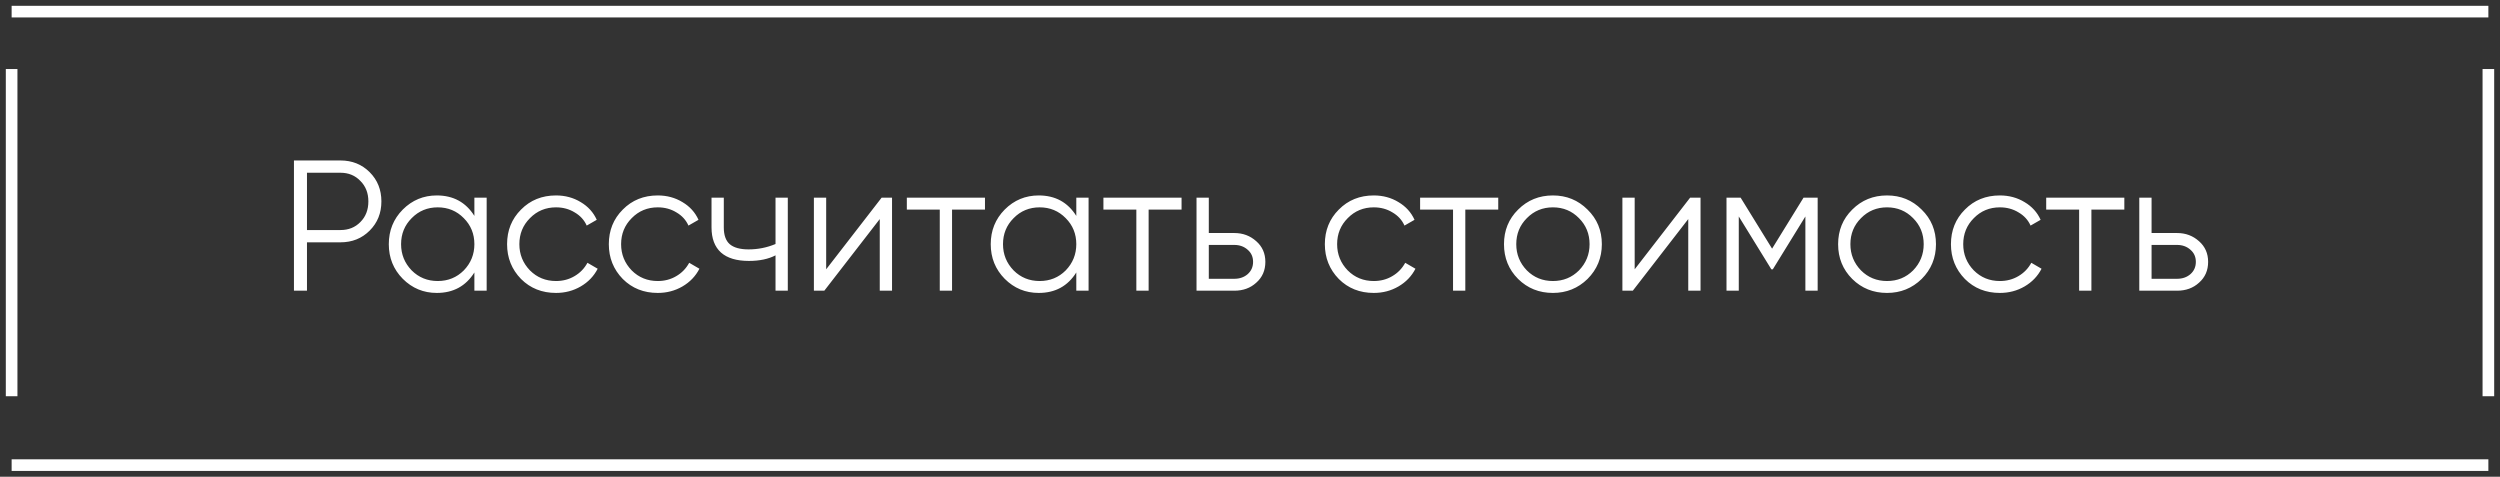
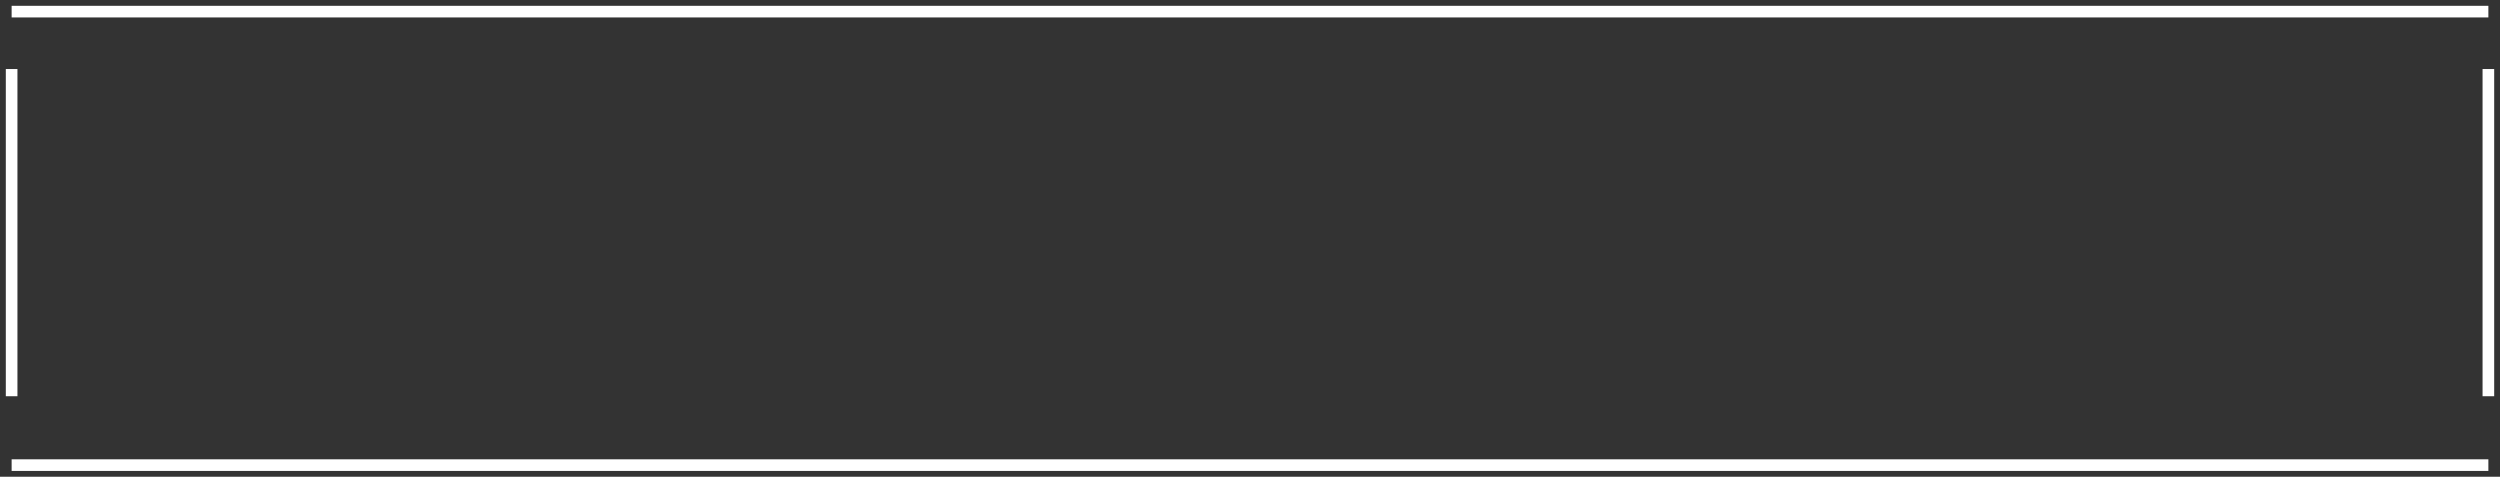
<svg xmlns="http://www.w3.org/2000/svg" width="215" height="41" viewBox="0 0 215 41" fill="none">
  <rect x="0" y="0" width="215" height="41" fill="#333333" stroke="none" />
-   <path d="M25.28 13.8H29.28C30.283 13.8 31.12 14.136 31.792 14.808C32.464 15.48 32.8 16.317 32.8 17.32C32.8 18.323 32.464 19.16 31.792 19.832C31.12 20.504 30.283 20.84 29.28 20.84H26.4V25H25.28V13.8ZM26.4 19.784H29.28C29.973 19.784 30.544 19.555 30.992 19.096C31.451 18.637 31.68 18.045 31.68 17.32C31.68 16.605 31.451 16.019 30.992 15.56C30.544 15.091 29.973 14.856 29.28 14.856H26.4V19.784ZM40.797 18.568V17H41.853V25H40.797V23.432C40.061 24.605 38.983 25.192 37.565 25.192C36.423 25.192 35.447 24.787 34.637 23.976C33.837 23.165 33.437 22.173 33.437 21C33.437 19.827 33.837 18.835 34.637 18.024C35.447 17.213 36.423 16.808 37.565 16.808C38.983 16.808 40.061 17.395 40.797 18.568ZM35.405 23.256C36.013 23.864 36.76 24.168 37.645 24.168C38.53 24.168 39.277 23.864 39.885 23.256C40.493 22.627 40.797 21.875 40.797 21C40.797 20.115 40.493 19.368 39.885 18.76C39.277 18.141 38.53 17.832 37.645 17.832C36.76 17.832 36.013 18.141 35.405 18.76C34.797 19.368 34.493 20.115 34.493 21C34.493 21.875 34.797 22.627 35.405 23.256ZM47.817 25.192C46.611 25.192 45.609 24.792 44.809 23.992C44.009 23.171 43.609 22.173 43.609 21C43.609 19.816 44.009 18.824 44.809 18.024C45.609 17.213 46.611 16.808 47.817 16.808C48.606 16.808 49.315 17 49.945 17.384C50.574 17.757 51.033 18.264 51.321 18.904L50.457 19.4C50.243 18.92 49.897 18.541 49.417 18.264C48.947 17.976 48.414 17.832 47.817 17.832C46.931 17.832 46.185 18.141 45.577 18.76C44.969 19.368 44.665 20.115 44.665 21C44.665 21.875 44.969 22.627 45.577 23.256C46.185 23.864 46.931 24.168 47.817 24.168C48.403 24.168 48.931 24.029 49.401 23.752C49.881 23.475 50.254 23.091 50.521 22.6L51.401 23.112C51.07 23.752 50.585 24.259 49.945 24.632C49.305 25.005 48.595 25.192 47.817 25.192ZM56.567 25.192C55.361 25.192 54.359 24.792 53.559 23.992C52.759 23.171 52.359 22.173 52.359 21C52.359 19.816 52.759 18.824 53.559 18.024C54.359 17.213 55.361 16.808 56.567 16.808C57.356 16.808 58.065 17 58.695 17.384C59.324 17.757 59.783 18.264 60.071 18.904L59.207 19.4C58.993 18.92 58.647 18.541 58.167 18.264C57.697 17.976 57.164 17.832 56.567 17.832C55.681 17.832 54.935 18.141 54.327 18.76C53.719 19.368 53.415 20.115 53.415 21C53.415 21.875 53.719 22.627 54.327 23.256C54.935 23.864 55.681 24.168 56.567 24.168C57.153 24.168 57.681 24.029 58.151 23.752C58.631 23.475 59.004 23.091 59.271 22.6L60.151 23.112C59.82 23.752 59.335 24.259 58.695 24.632C58.055 25.005 57.345 25.192 56.567 25.192ZM66.695 20.984V17H67.751V25H66.695V21.96C66.076 22.28 65.313 22.44 64.407 22.44C63.351 22.44 62.551 22.2 62.007 21.72C61.463 21.229 61.191 20.509 61.191 19.56V17H62.247V19.56C62.247 20.221 62.417 20.701 62.759 21C63.111 21.299 63.649 21.448 64.375 21.448C65.185 21.448 65.959 21.293 66.695 20.984ZM71.051 23.16L75.819 17H76.715V25H75.659V18.84L70.891 25H69.995V17H71.051V23.16ZM77.988 17H84.708V18.024H81.876V25H80.82V18.024H77.988V17ZM92.562 18.568V17H93.618V25H92.562V23.432C91.826 24.605 90.749 25.192 89.331 25.192C88.189 25.192 87.213 24.787 86.403 23.976C85.603 23.165 85.203 22.173 85.203 21C85.203 19.827 85.603 18.835 86.403 18.024C87.213 17.213 88.189 16.808 89.331 16.808C90.749 16.808 91.826 17.395 92.562 18.568ZM87.171 23.256C87.778 23.864 88.525 24.168 89.41 24.168C90.296 24.168 91.043 23.864 91.65 23.256C92.258 22.627 92.562 21.875 92.562 21C92.562 20.115 92.258 19.368 91.65 18.76C91.043 18.141 90.296 17.832 89.41 17.832C88.525 17.832 87.778 18.141 87.171 18.76C86.562 19.368 86.258 20.115 86.258 21C86.258 21.875 86.562 22.627 87.171 23.256ZM94.894 17H101.614V18.024H98.782V25H97.726V18.024H94.894V17ZM103.957 20.04H106.149C106.885 20.04 107.515 20.275 108.037 20.744C108.56 21.203 108.821 21.795 108.821 22.52C108.821 23.256 108.56 23.853 108.037 24.312C107.536 24.771 106.907 25 106.149 25H102.901V17H103.957V20.04ZM103.957 23.976H106.149C106.608 23.976 106.992 23.843 107.301 23.576C107.611 23.299 107.765 22.947 107.765 22.52C107.765 22.093 107.611 21.747 107.301 21.48C106.992 21.203 106.608 21.064 106.149 21.064H103.957V23.976ZM118.145 25.192C116.94 25.192 115.937 24.792 115.137 23.992C114.337 23.171 113.937 22.173 113.937 21C113.937 19.816 114.337 18.824 115.137 18.024C115.937 17.213 116.94 16.808 118.145 16.808C118.934 16.808 119.644 17 120.273 17.384C120.902 17.757 121.361 18.264 121.649 18.904L120.785 19.4C120.572 18.92 120.225 18.541 119.745 18.264C119.276 17.976 118.742 17.832 118.145 17.832C117.26 17.832 116.513 18.141 115.905 18.76C115.297 19.368 114.993 20.115 114.993 21C114.993 21.875 115.297 22.627 115.905 23.256C116.513 23.864 117.26 24.168 118.145 24.168C118.732 24.168 119.26 24.029 119.729 23.752C120.209 23.475 120.582 23.091 120.849 22.6L121.729 23.112C121.398 23.752 120.913 24.259 120.273 24.632C119.633 25.005 118.924 25.192 118.145 25.192ZM122.129 17H128.849V18.024H126.017V25H124.961V18.024H122.129V17ZM136.527 23.992C135.706 24.792 134.714 25.192 133.551 25.192C132.367 25.192 131.37 24.792 130.559 23.992C129.748 23.181 129.343 22.184 129.343 21C129.343 19.816 129.748 18.824 130.559 18.024C131.37 17.213 132.367 16.808 133.551 16.808C134.724 16.808 135.716 17.213 136.527 18.024C137.348 18.824 137.759 19.816 137.759 21C137.759 22.173 137.348 23.171 136.527 23.992ZM131.311 23.256C131.919 23.864 132.666 24.168 133.551 24.168C134.436 24.168 135.183 23.864 135.791 23.256C136.399 22.627 136.703 21.875 136.703 21C136.703 20.115 136.399 19.368 135.791 18.76C135.183 18.141 134.436 17.832 133.551 17.832C132.666 17.832 131.919 18.141 131.311 18.76C130.703 19.368 130.399 20.115 130.399 21C130.399 21.875 130.703 22.627 131.311 23.256ZM140.582 23.16L145.35 17H146.246V25H145.19V18.84L140.422 25H139.526V17H140.582V23.16ZM155.103 17H156.319V25H155.263V18.616L152.463 23.16H152.335L149.535 18.616V25H148.479V17H149.695L152.399 21.384L155.103 17ZM165.262 23.992C164.44 24.792 163.448 25.192 162.286 25.192C161.102 25.192 160.104 24.792 159.294 23.992C158.483 23.181 158.078 22.184 158.078 21C158.078 19.816 158.483 18.824 159.294 18.024C160.104 17.213 161.102 16.808 162.286 16.808C163.459 16.808 164.451 17.213 165.262 18.024C166.083 18.824 166.494 19.816 166.494 21C166.494 22.173 166.083 23.171 165.262 23.992ZM160.046 23.256C160.654 23.864 161.4 24.168 162.286 24.168C163.171 24.168 163.918 23.864 164.526 23.256C165.134 22.627 165.438 21.875 165.438 21C165.438 20.115 165.134 19.368 164.526 18.76C163.918 18.141 163.171 17.832 162.286 17.832C161.4 17.832 160.654 18.141 160.046 18.76C159.438 19.368 159.134 20.115 159.134 21C159.134 21.875 159.438 22.627 160.046 23.256ZM171.989 25.192C170.783 25.192 169.781 24.792 168.981 23.992C168.181 23.171 167.781 22.173 167.781 21C167.781 19.816 168.181 18.824 168.981 18.024C169.781 17.213 170.783 16.808 171.989 16.808C172.778 16.808 173.487 17 174.117 17.384C174.746 17.757 175.205 18.264 175.493 18.904L174.629 19.4C174.415 18.92 174.069 18.541 173.589 18.264C173.119 17.976 172.586 17.832 171.989 17.832C171.103 17.832 170.357 18.141 169.749 18.76C169.141 19.368 168.837 20.115 168.837 21C168.837 21.875 169.141 22.627 169.749 23.256C170.357 23.864 171.103 24.168 171.989 24.168C172.575 24.168 173.103 24.029 173.573 23.752C174.053 23.475 174.426 23.091 174.693 22.6L175.573 23.112C175.242 23.752 174.757 24.259 174.117 24.632C173.477 25.005 172.767 25.192 171.989 25.192ZM175.973 17H182.693V18.024H179.861V25H178.805V18.024H175.973V17ZM185.035 20.04H187.227C187.963 20.04 188.593 20.275 189.115 20.744C189.638 21.203 189.899 21.795 189.899 22.52C189.899 23.256 189.638 23.853 189.115 24.312C188.614 24.771 187.985 25 187.227 25H183.979V17H185.035V20.04ZM185.035 23.976H187.227C187.686 23.976 188.07 23.843 188.379 23.576C188.689 23.299 188.843 22.947 188.843 22.52C188.843 22.093 188.689 21.747 188.379 21.48C188.07 21.203 187.686 21.064 187.227 21.064H185.035V23.976Z" fill="white" />
  <path d="M1 1H214M214 5.937V34.076M214 40H1M1 34.076V5.937" stroke="white" />
</svg>